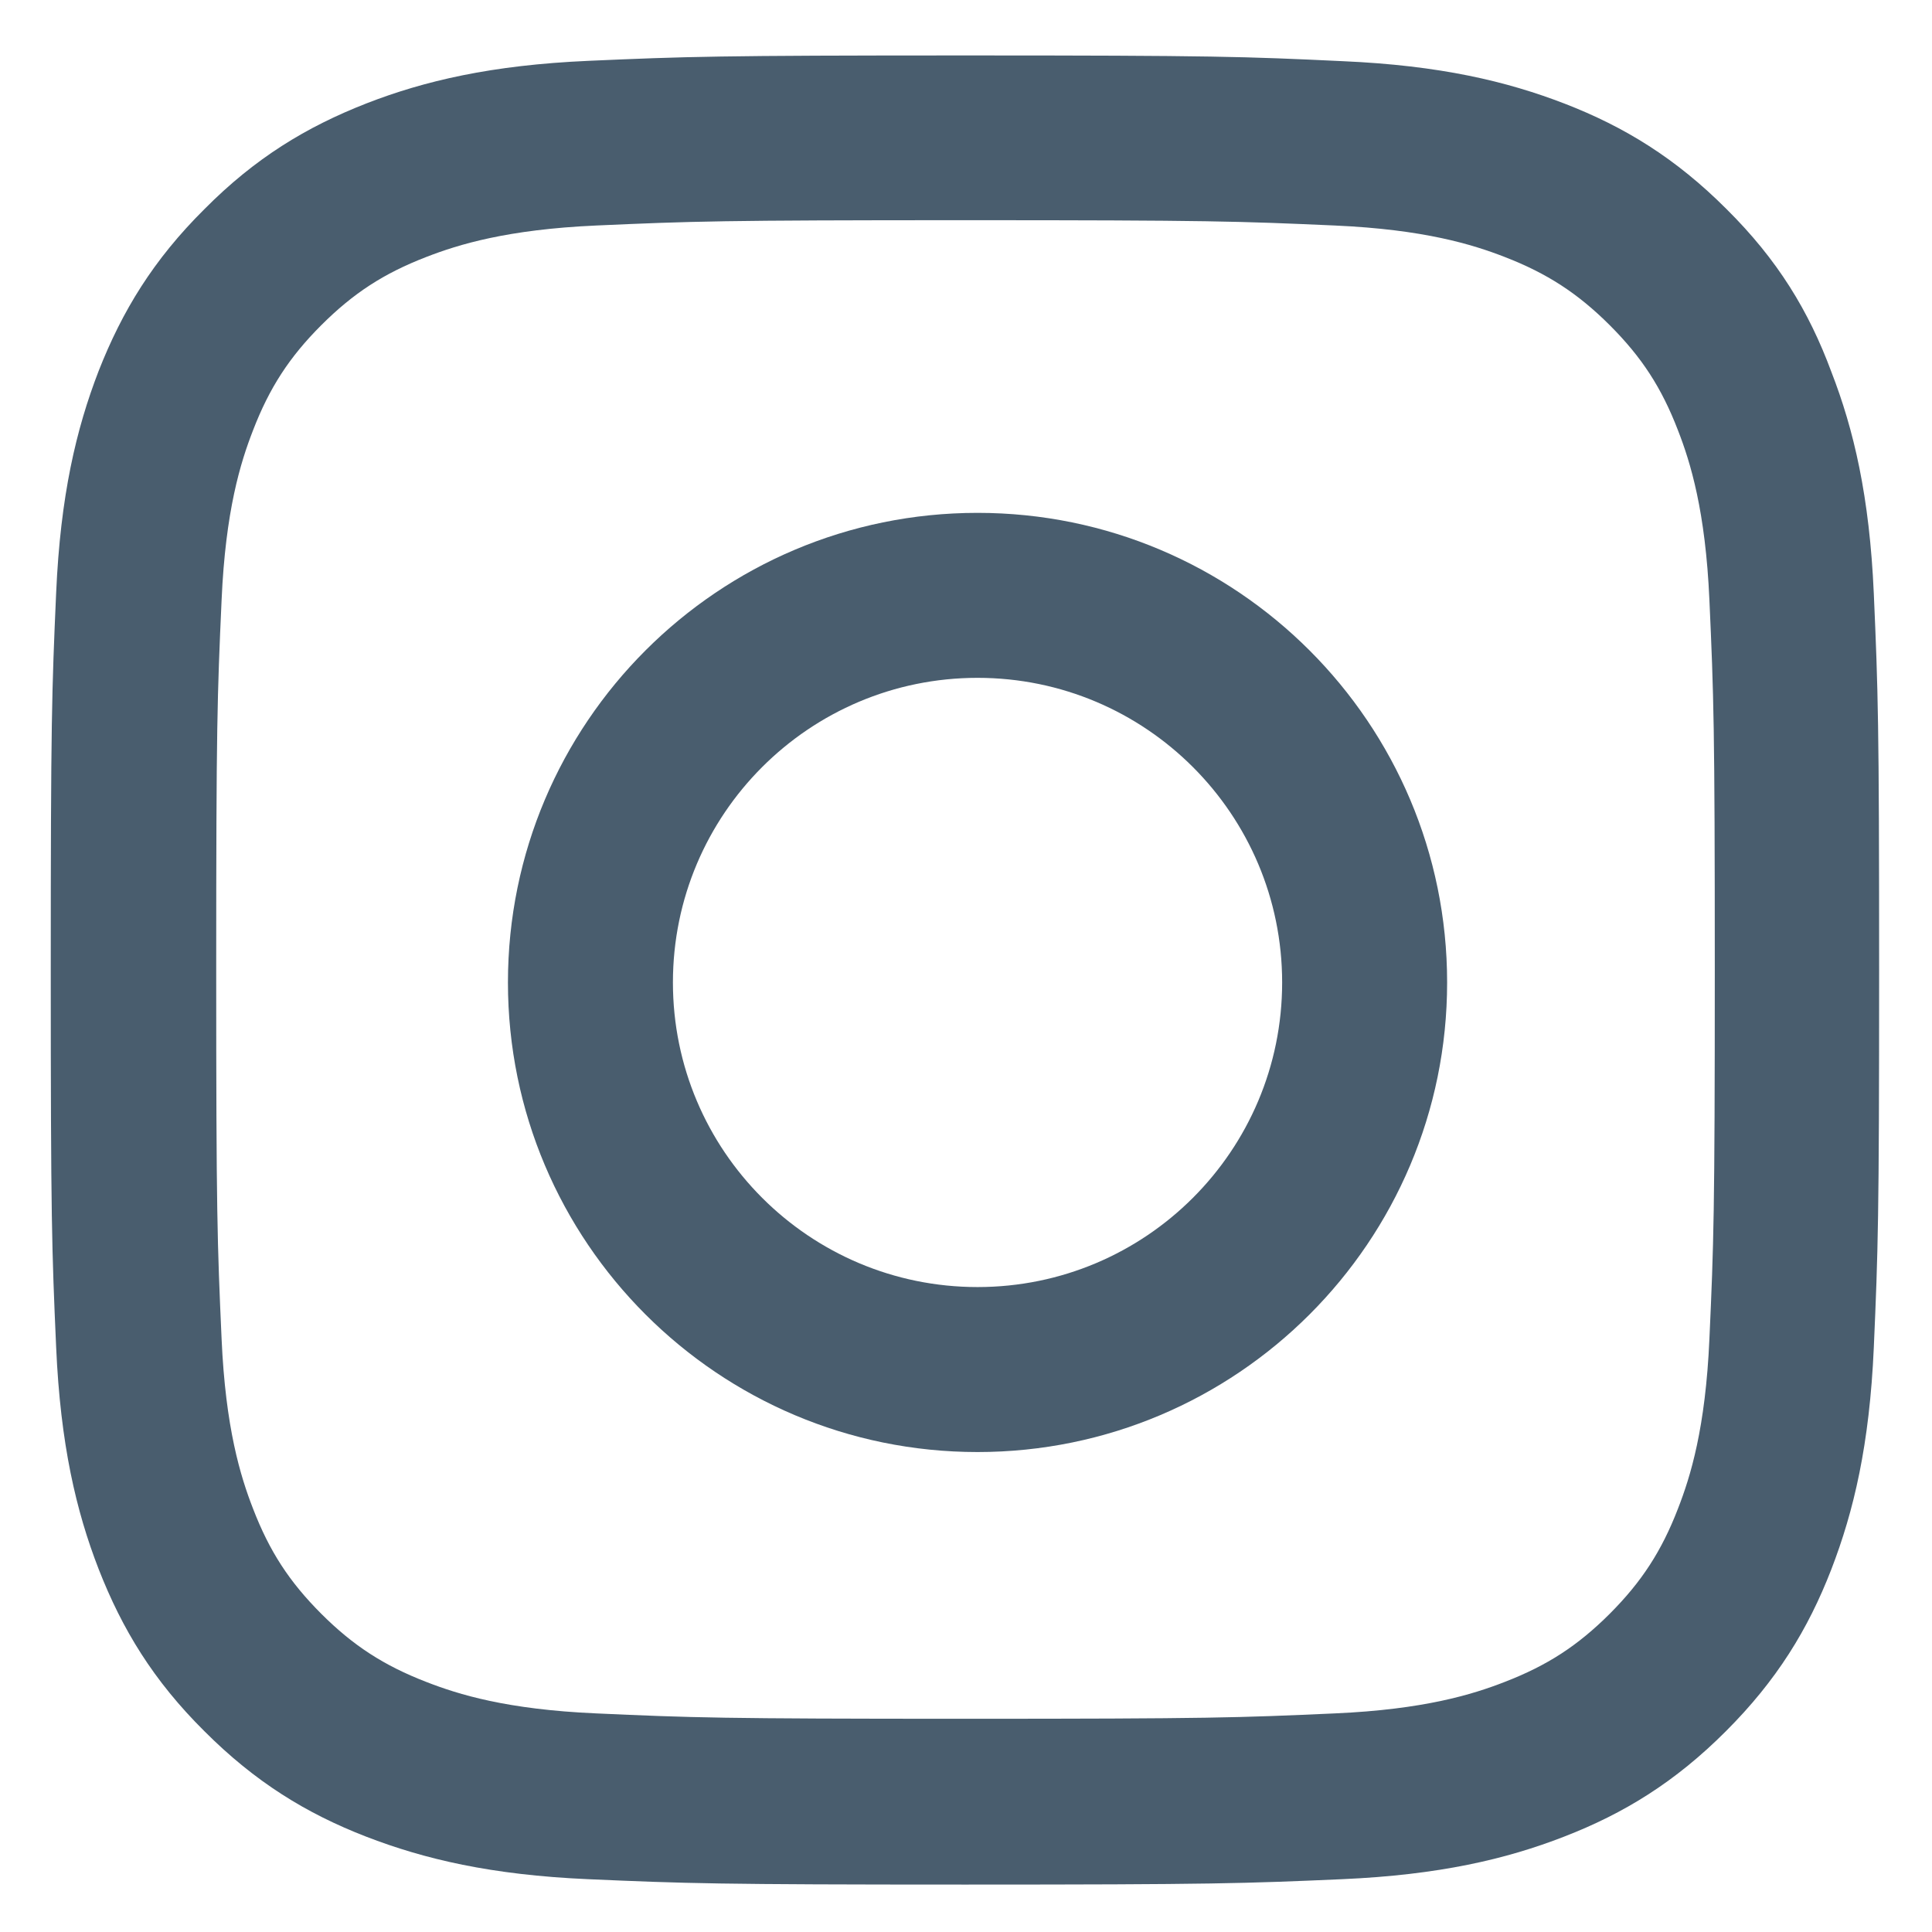
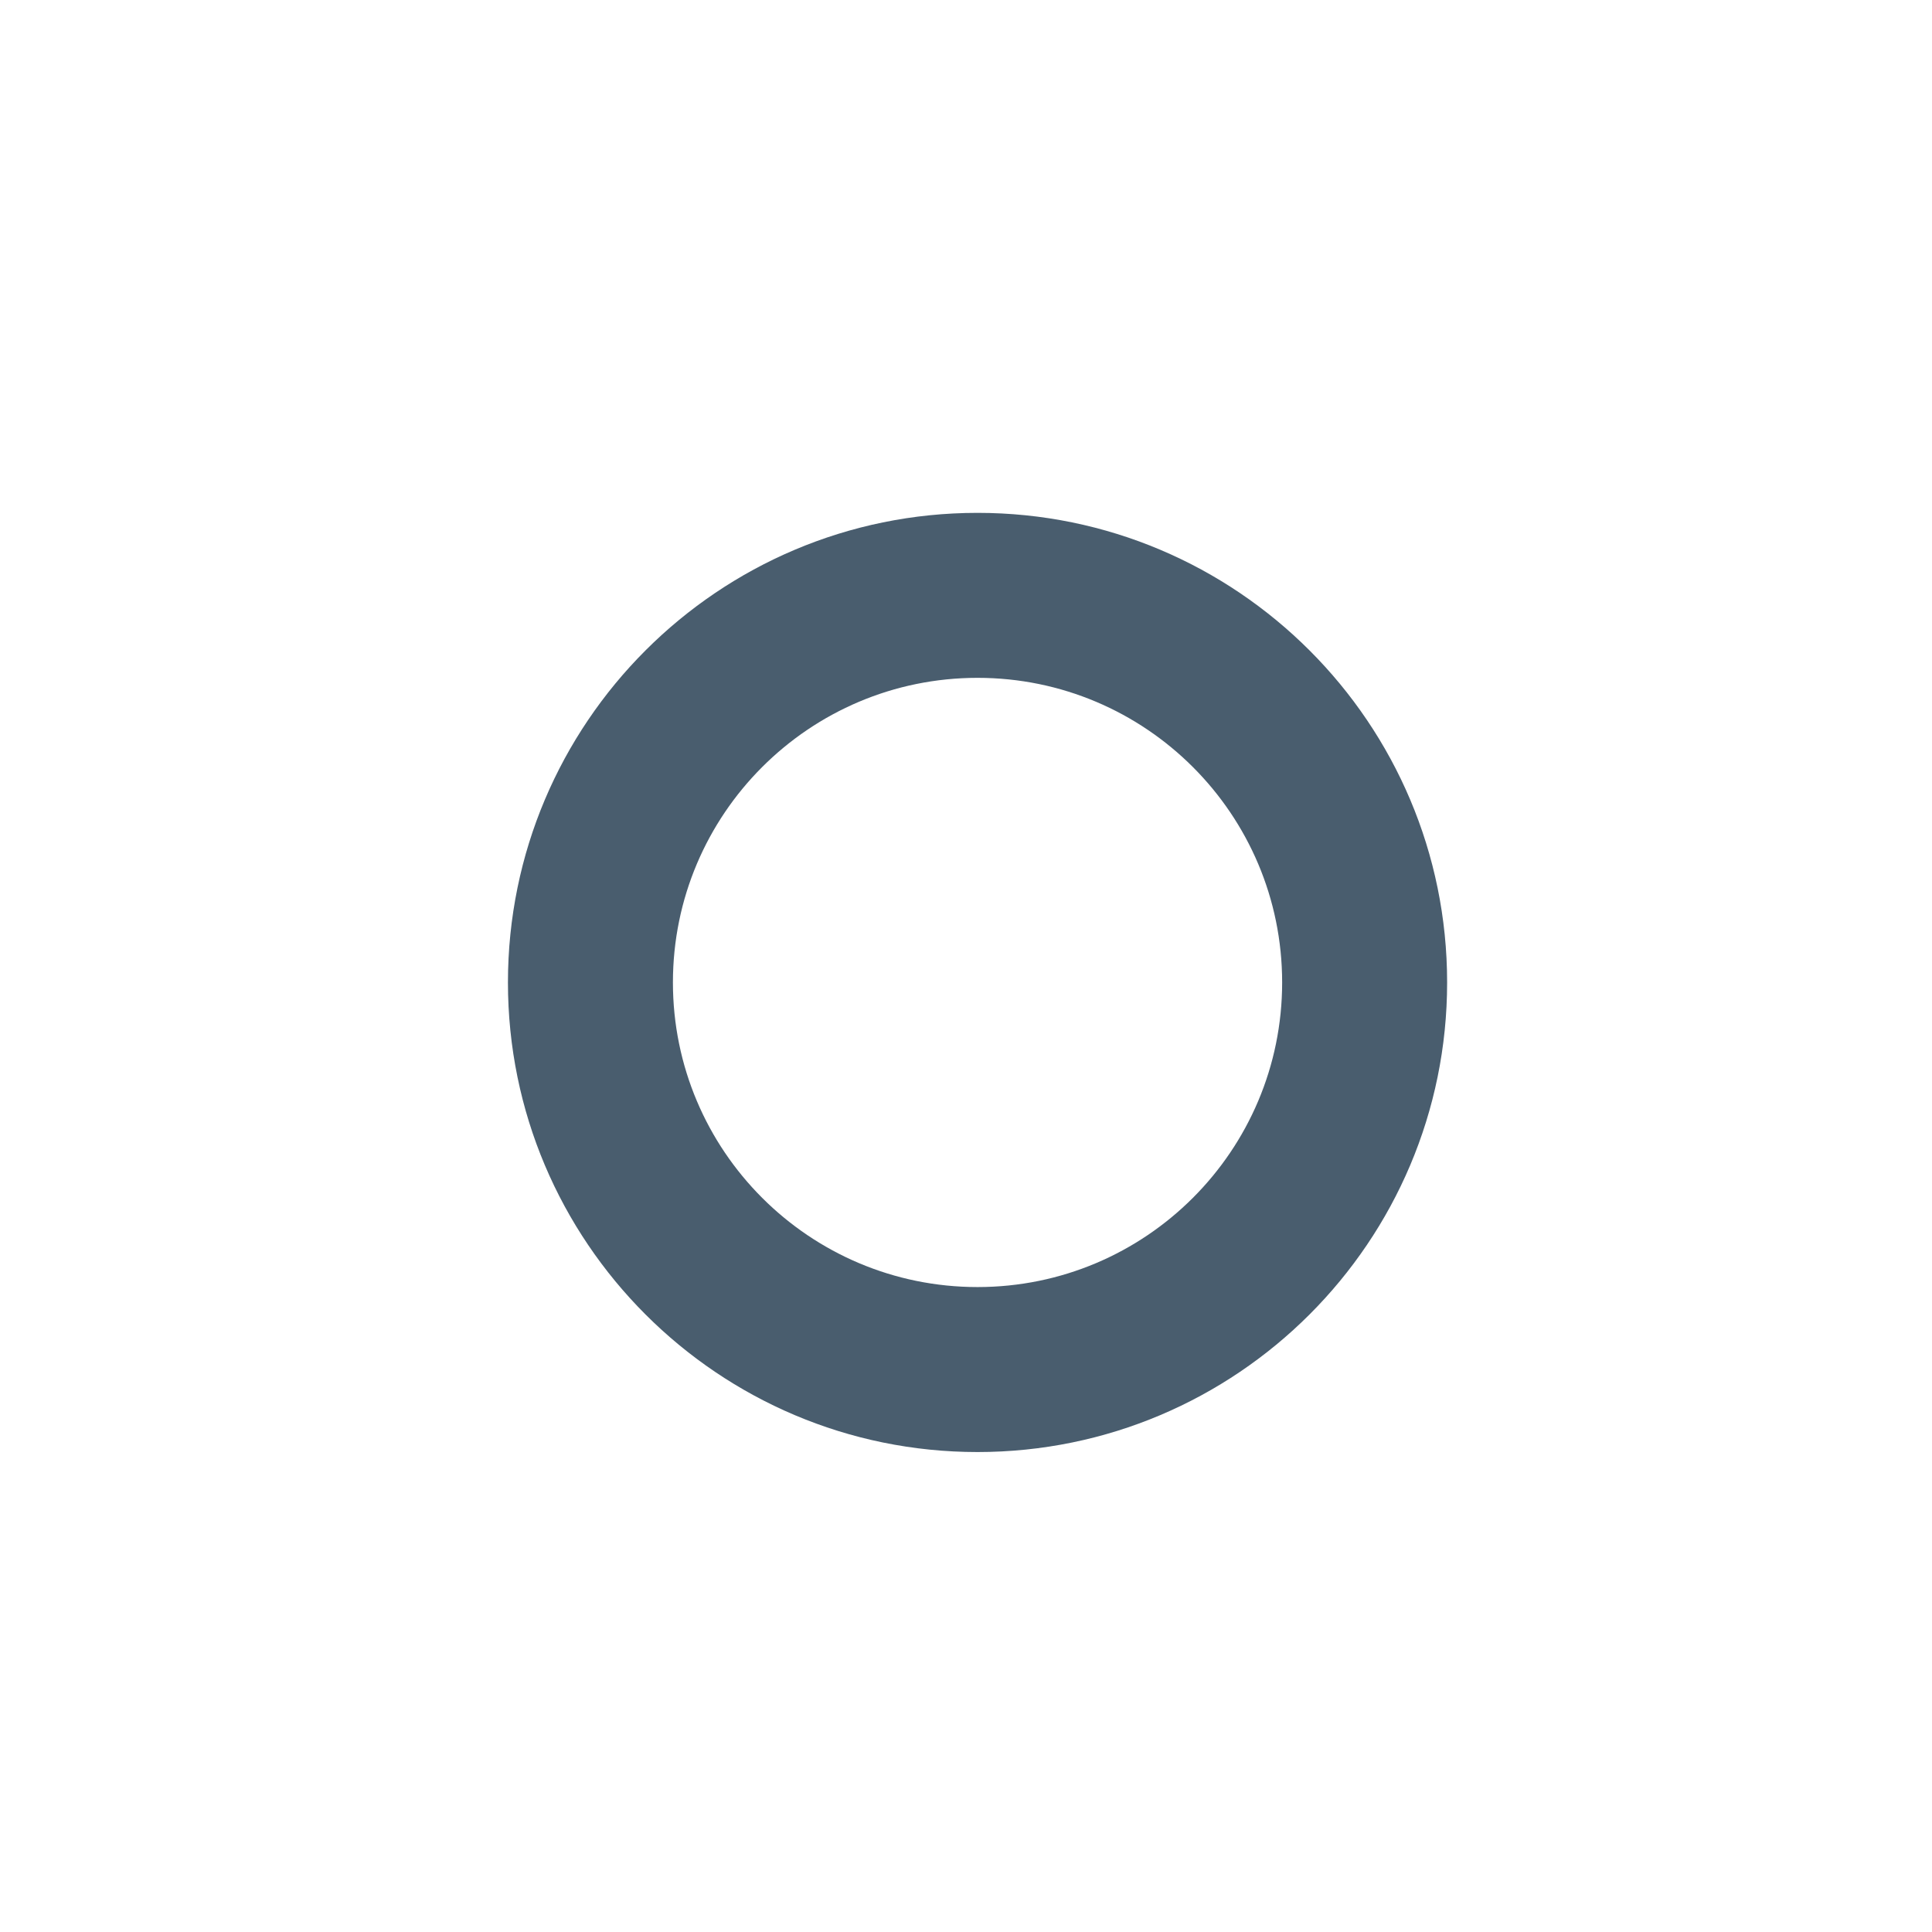
<svg xmlns="http://www.w3.org/2000/svg" width="33" height="33" viewBox="0 0 33 33" fill="none">
-   <path d="M16.491 3.761C20.666 3.761 21.16 3.779 22.802 3.852C24.328 3.92 25.152 4.176 25.701 4.389C26.427 4.67 26.952 5.012 27.496 5.555C28.045 6.104 28.381 6.623 28.661 7.35C28.875 7.899 29.131 8.729 29.198 10.249C29.272 11.896 29.29 12.391 29.29 16.559C29.29 20.734 29.272 21.228 29.198 22.87C29.131 24.396 28.875 25.22 28.661 25.769C28.381 26.495 28.039 27.02 27.496 27.564C26.946 28.113 26.427 28.448 25.701 28.729C25.152 28.943 24.322 29.199 22.802 29.266C21.154 29.34 20.66 29.358 16.491 29.358C12.317 29.358 11.822 29.34 10.181 29.266C8.655 29.199 7.831 28.943 7.282 28.729C6.555 28.448 6.031 28.107 5.487 27.564C4.938 27.014 4.602 26.495 4.322 25.769C4.108 25.22 3.852 24.39 3.785 22.87C3.711 21.222 3.693 20.728 3.693 16.559C3.693 12.385 3.711 11.89 3.785 10.249C3.852 8.723 4.108 7.899 4.322 7.35C4.602 6.623 4.944 6.098 5.487 5.555C6.037 5.006 6.555 4.67 7.282 4.389C7.831 4.176 8.661 3.92 10.181 3.852C11.822 3.779 12.317 3.761 16.491 3.761ZM16.491 0.947C12.25 0.947 11.719 0.966 10.053 1.039C8.392 1.112 7.251 1.381 6.262 1.765C5.231 2.168 4.358 2.699 3.492 3.572C2.619 4.438 2.088 5.311 1.685 6.336C1.301 7.331 1.032 8.466 0.959 10.127C0.885 11.799 0.867 12.33 0.867 16.572C0.867 20.813 0.885 21.344 0.959 23.01C1.032 24.671 1.301 25.812 1.685 26.801C2.088 27.832 2.619 28.705 3.492 29.571C4.358 30.438 5.231 30.975 6.256 31.372C7.251 31.756 8.386 32.025 10.046 32.098C11.713 32.171 12.244 32.19 16.485 32.19C20.727 32.19 21.258 32.171 22.924 32.098C24.584 32.025 25.726 31.756 26.714 31.372C27.74 30.975 28.613 30.438 29.479 29.571C30.346 28.705 30.883 27.832 31.28 26.807C31.664 25.812 31.933 24.677 32.006 23.017C32.079 21.35 32.097 20.819 32.097 16.578C32.097 12.336 32.079 11.805 32.006 10.139C31.933 8.479 31.664 7.337 31.28 6.349C30.895 5.311 30.364 4.438 29.491 3.572C28.625 2.705 27.752 2.168 26.727 1.771C25.732 1.387 24.597 1.118 22.936 1.045C21.264 0.966 20.733 0.947 16.491 0.947Z" fill="#495D6E" />
  <path d="M16.697 8.76C12.268 8.76 8.676 12.352 8.676 16.781C8.676 21.209 12.268 24.802 16.697 24.802C21.125 24.802 24.718 21.209 24.718 16.781C24.718 12.352 21.125 8.76 16.697 8.76ZM16.697 21.984C13.824 21.984 11.494 19.654 11.494 16.781C11.494 13.908 13.824 11.578 16.697 11.578C19.57 11.578 21.9 13.908 21.9 16.781C21.9 19.654 19.57 21.984 16.697 21.984Z" fill="#495D6E" />
</svg>